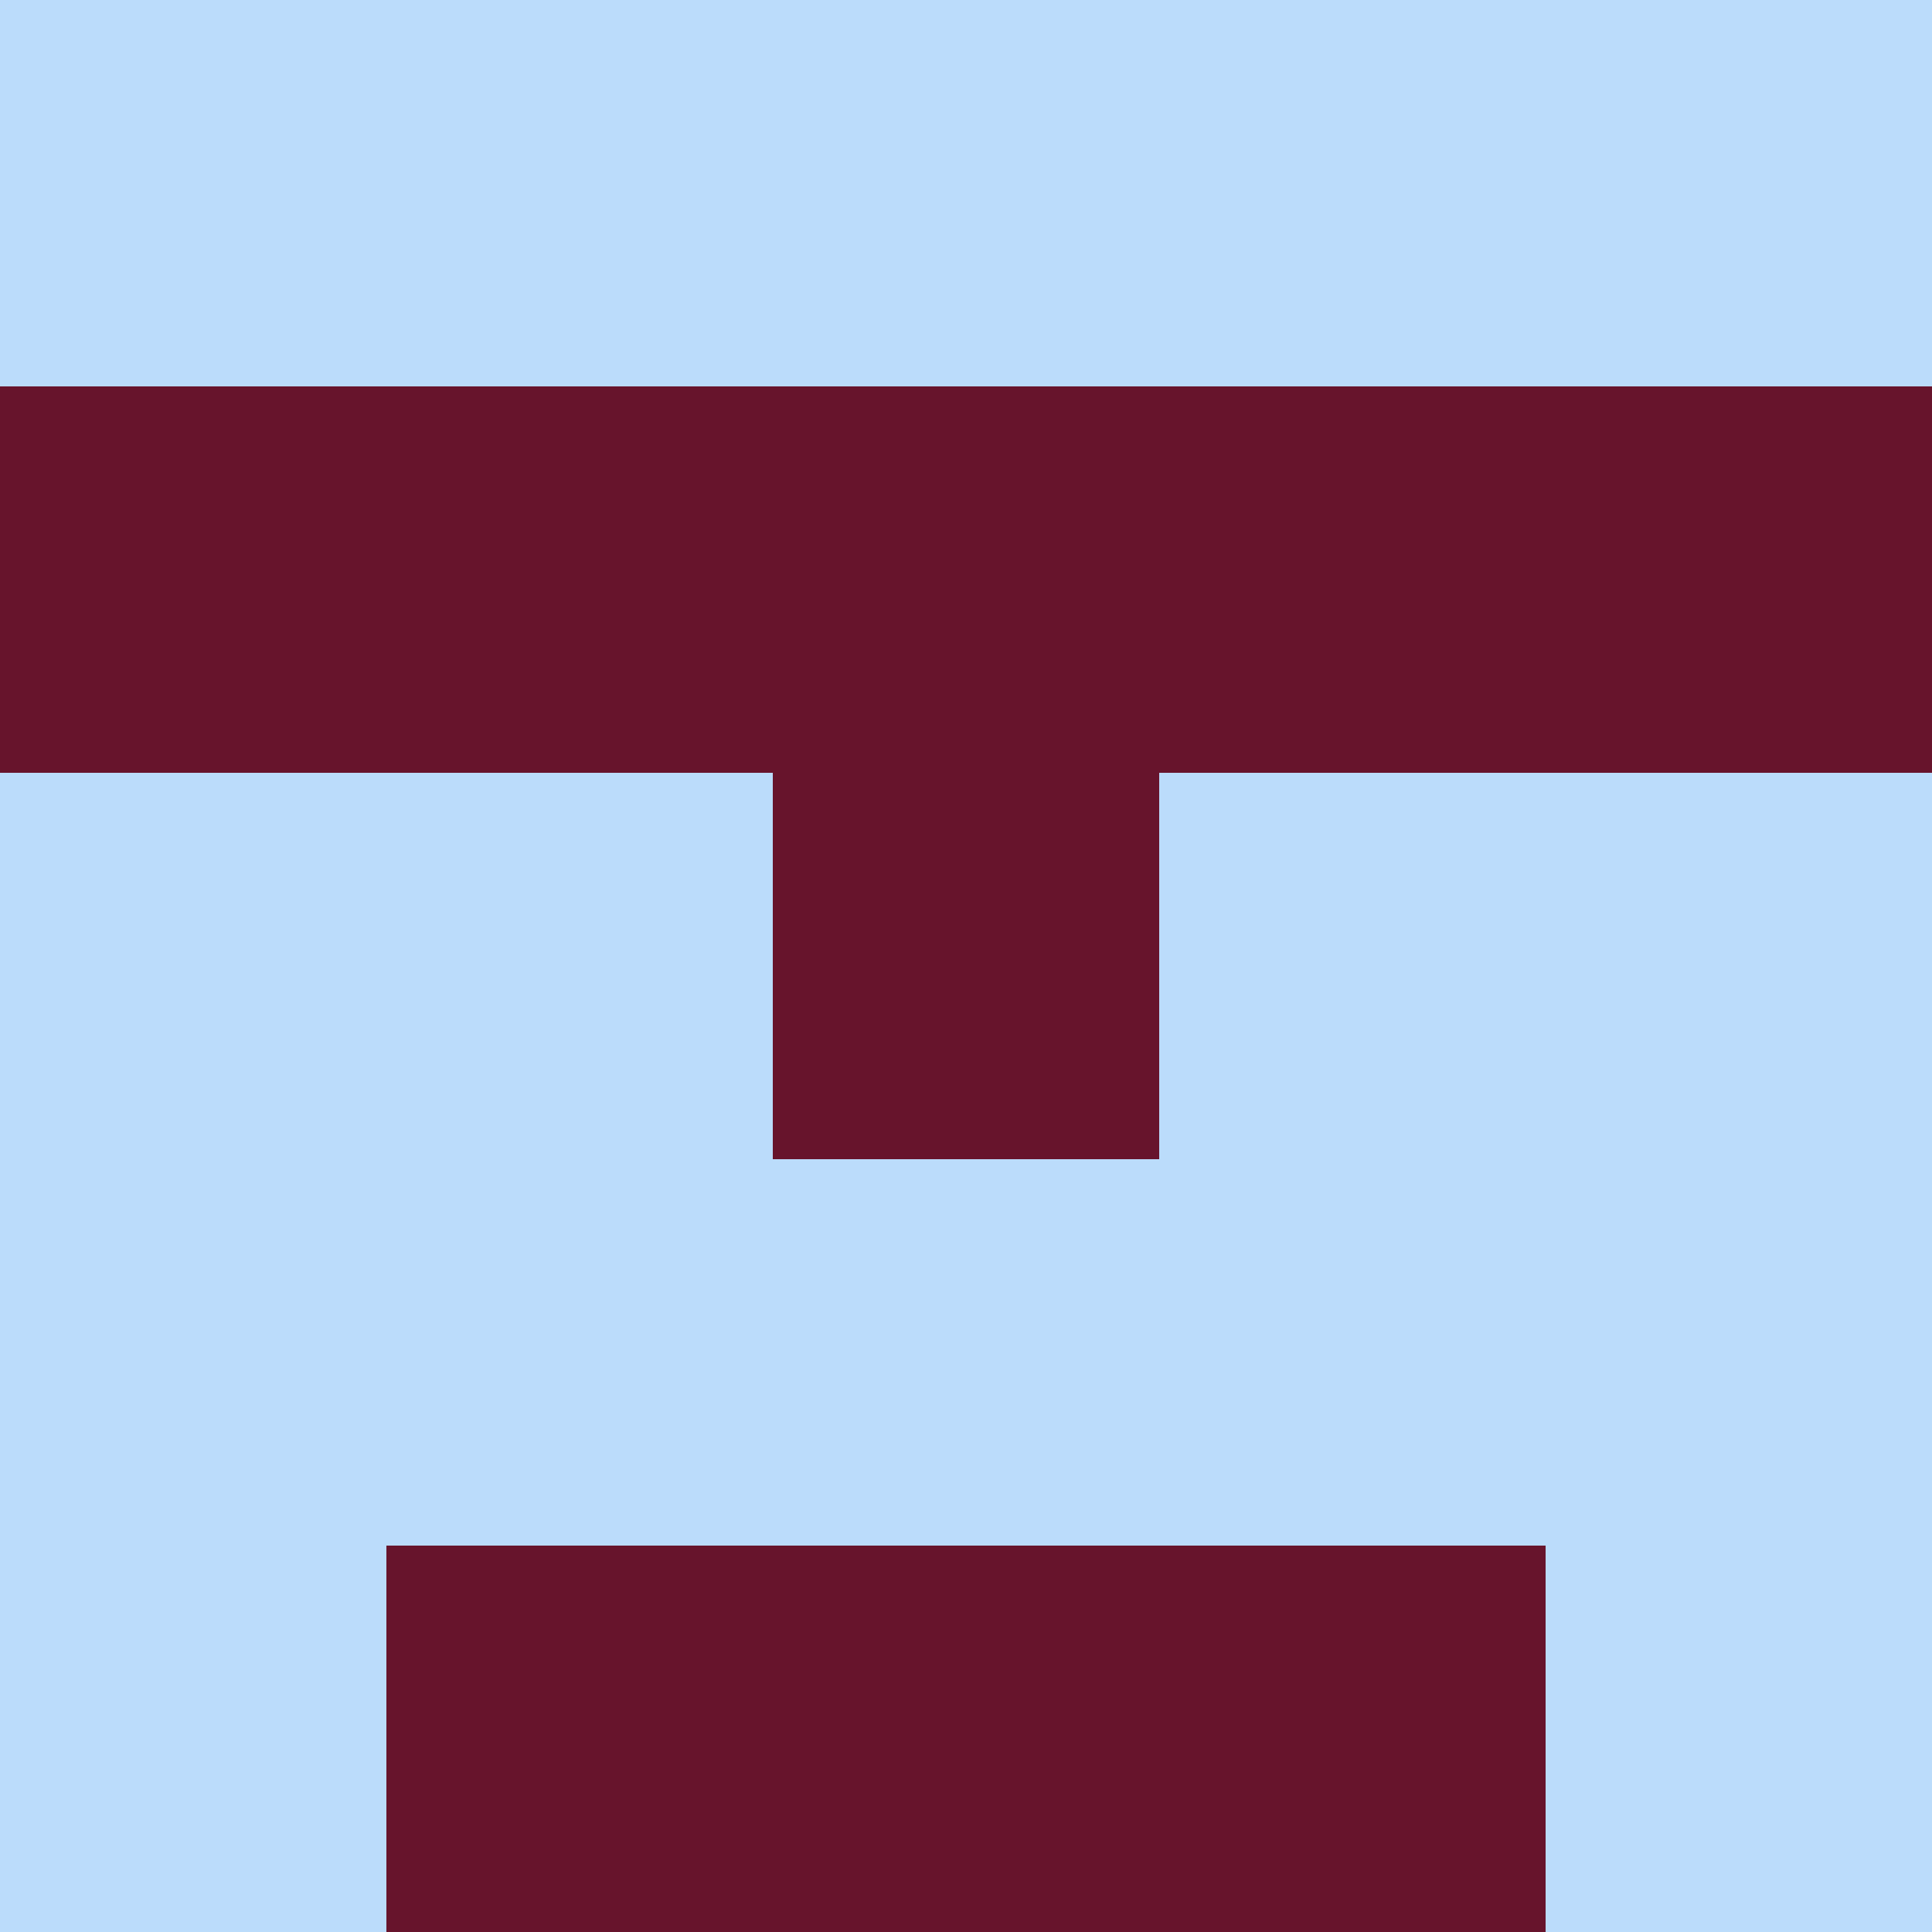
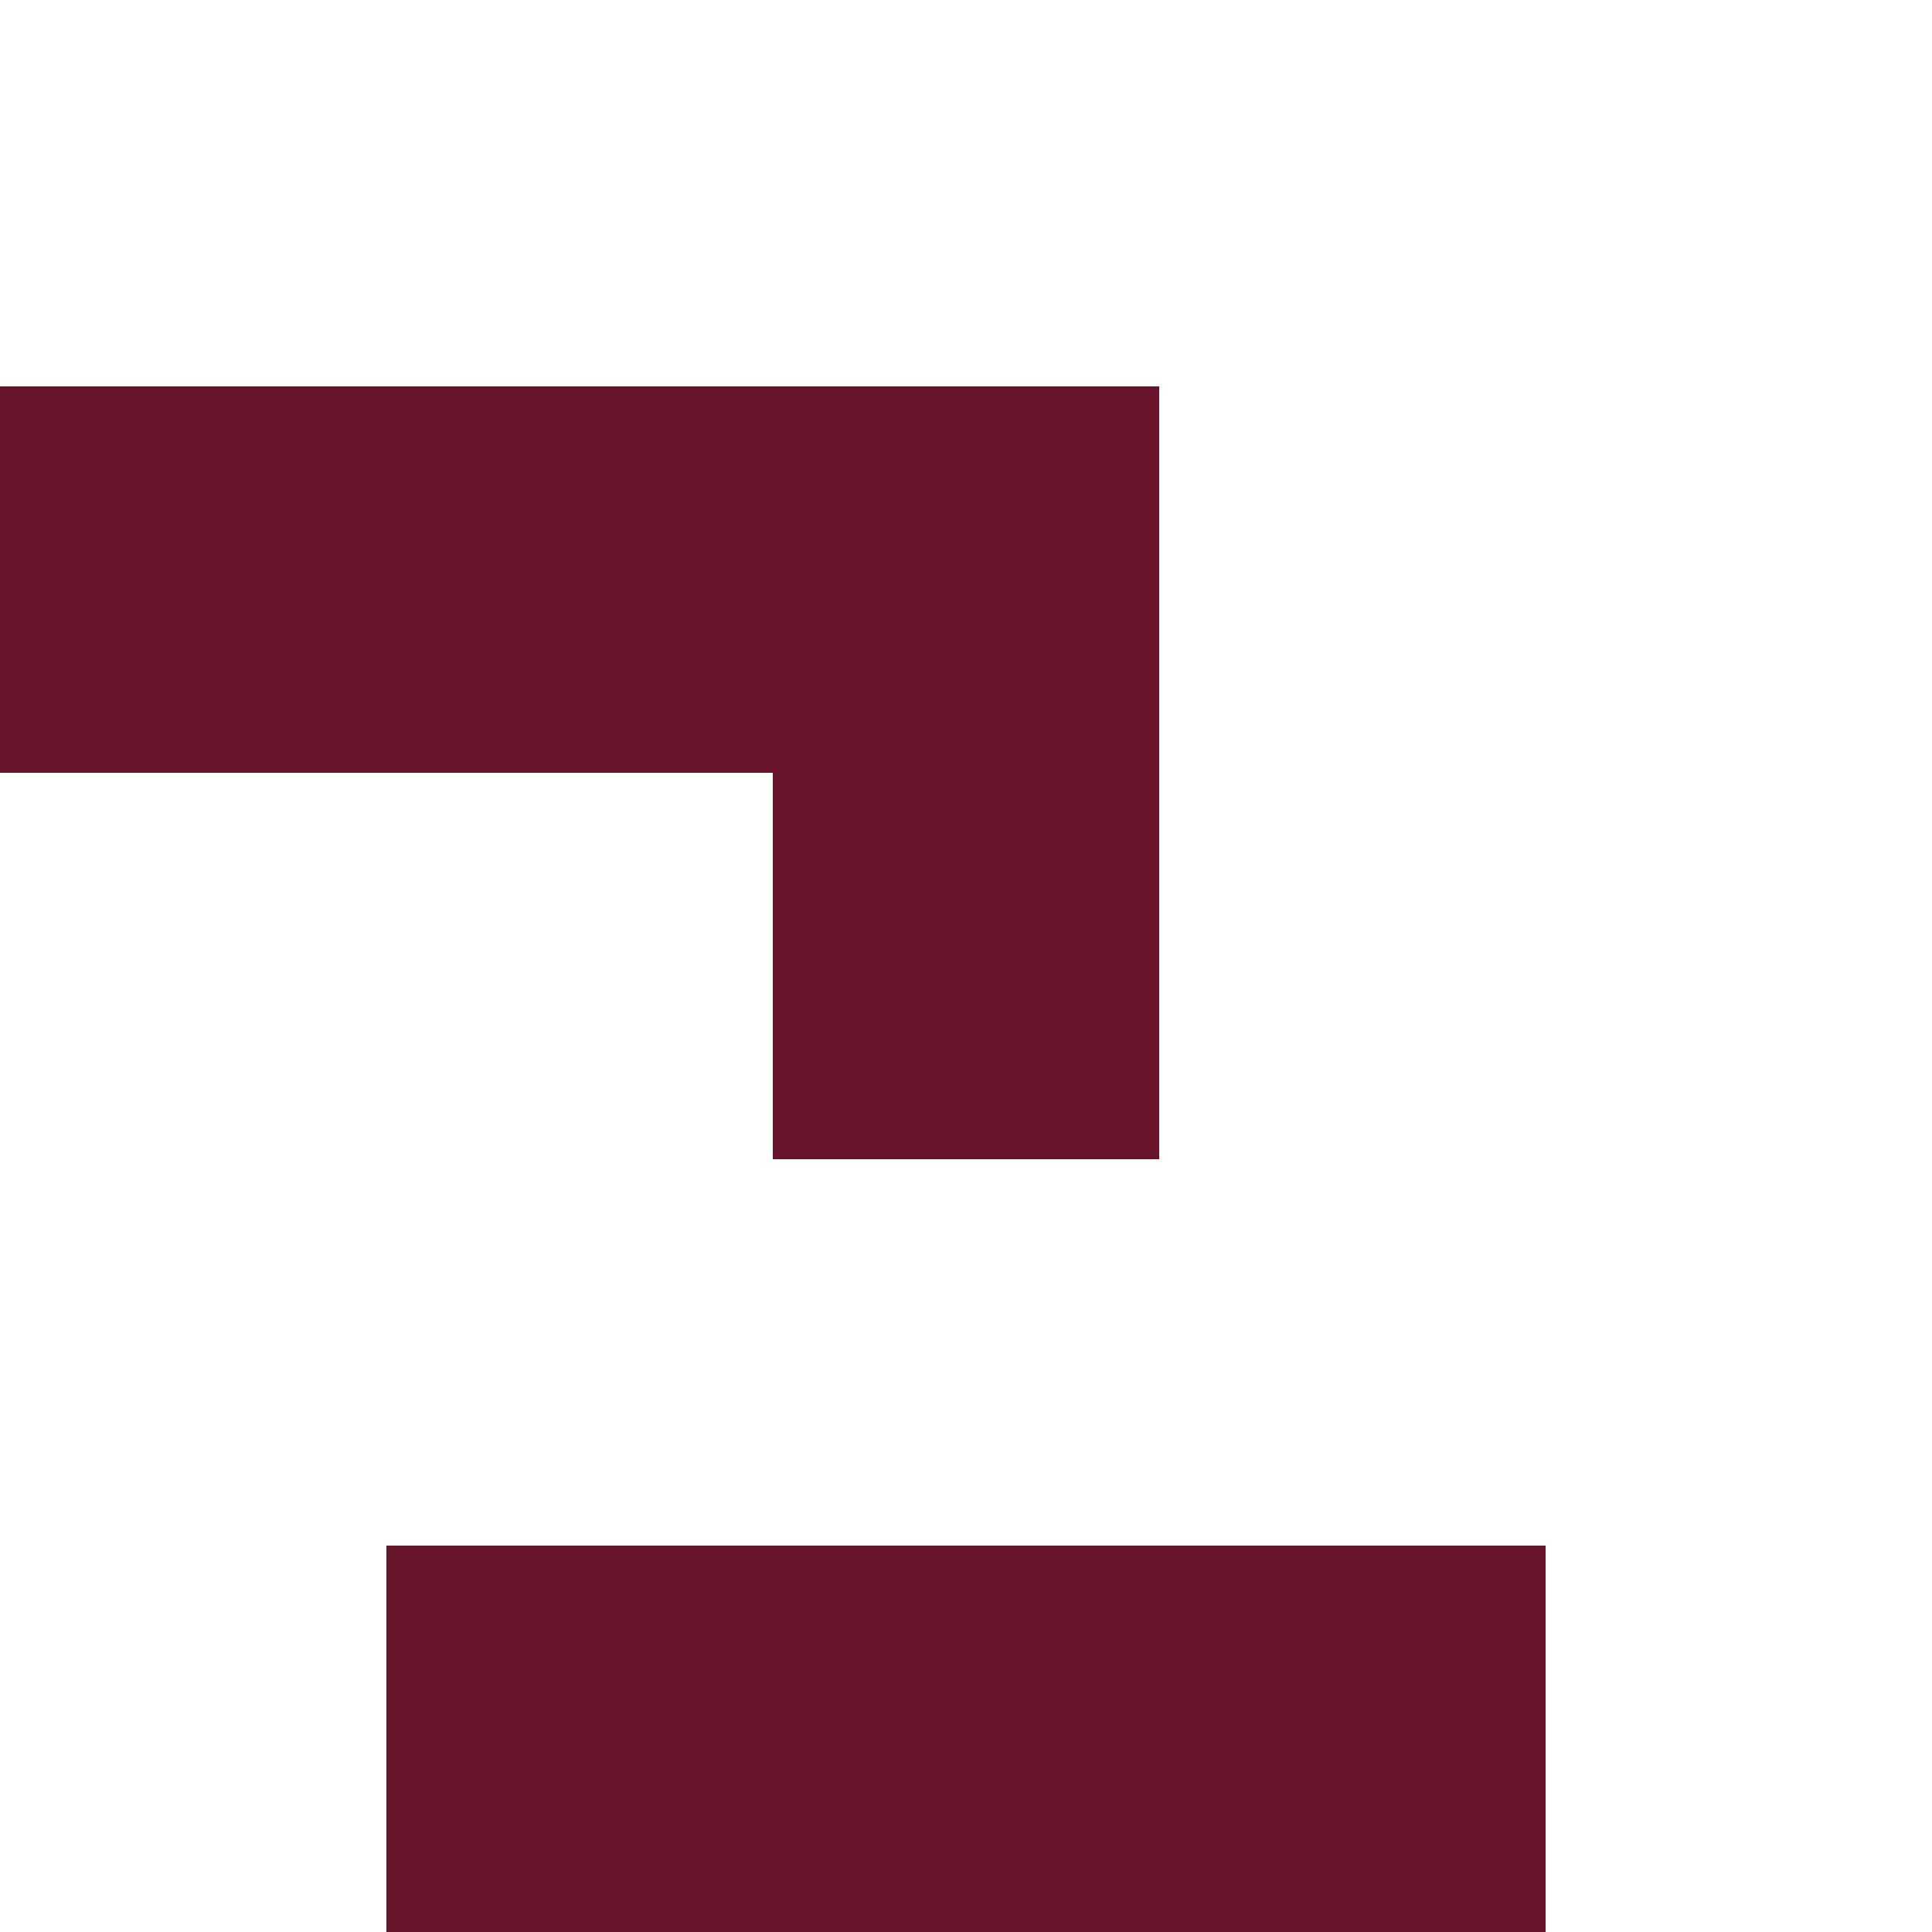
<svg xmlns="http://www.w3.org/2000/svg" viewBox="0 0 5 5" width="24" height="24">
-   <rect width="5" height="5" fill="#bbdcfb" />
  <rect x="0" y="1" width="1" height="1" fill="#67142c" />
-   <rect x="4" y="1" width="1" height="1" fill="#67142c" />
  <rect x="1" y="1" width="1" height="1" fill="#67142c" />
-   <rect x="3" y="1" width="1" height="1" fill="#67142c" />
  <rect x="2" y="1" width="1" height="1" fill="#67142c" />
  <rect x="2" y="2" width="1" height="1" fill="#67142c" />
  <rect x="1" y="4" width="1" height="1" fill="#67142c" />
  <rect x="3" y="4" width="1" height="1" fill="#67142c" />
  <rect x="2" y="4" width="1" height="1" fill="#67142c" />
</svg>